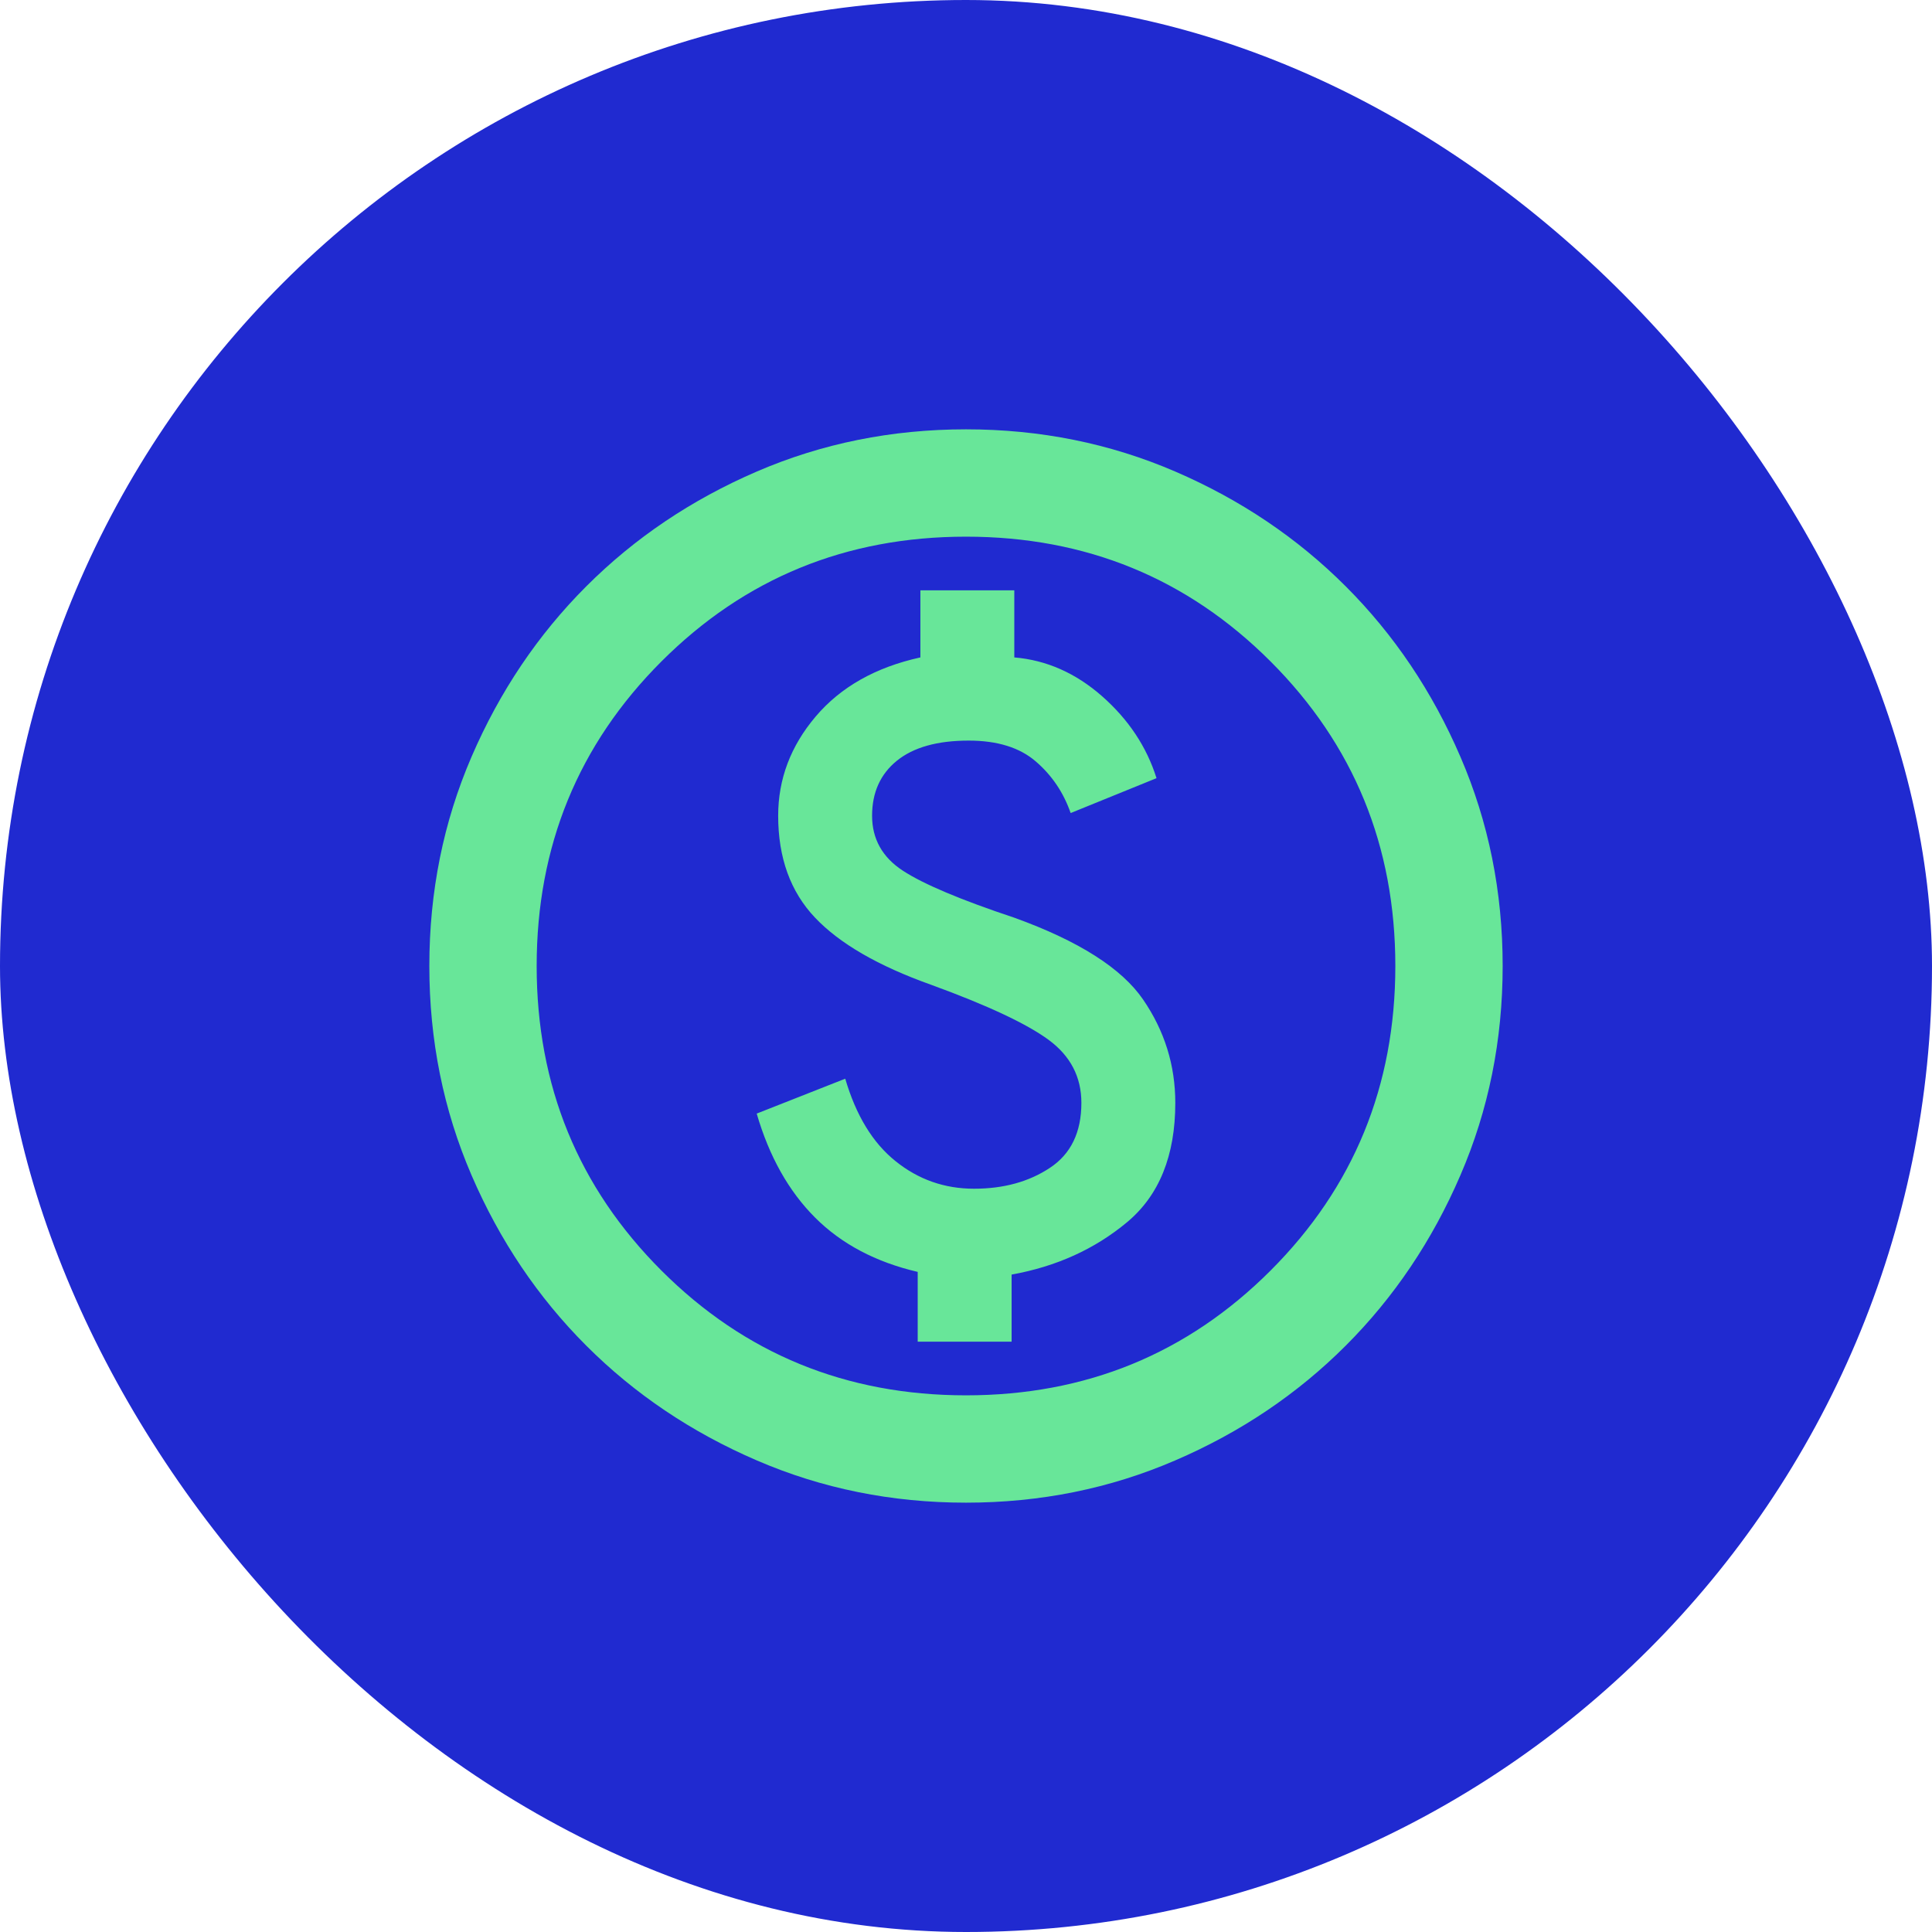
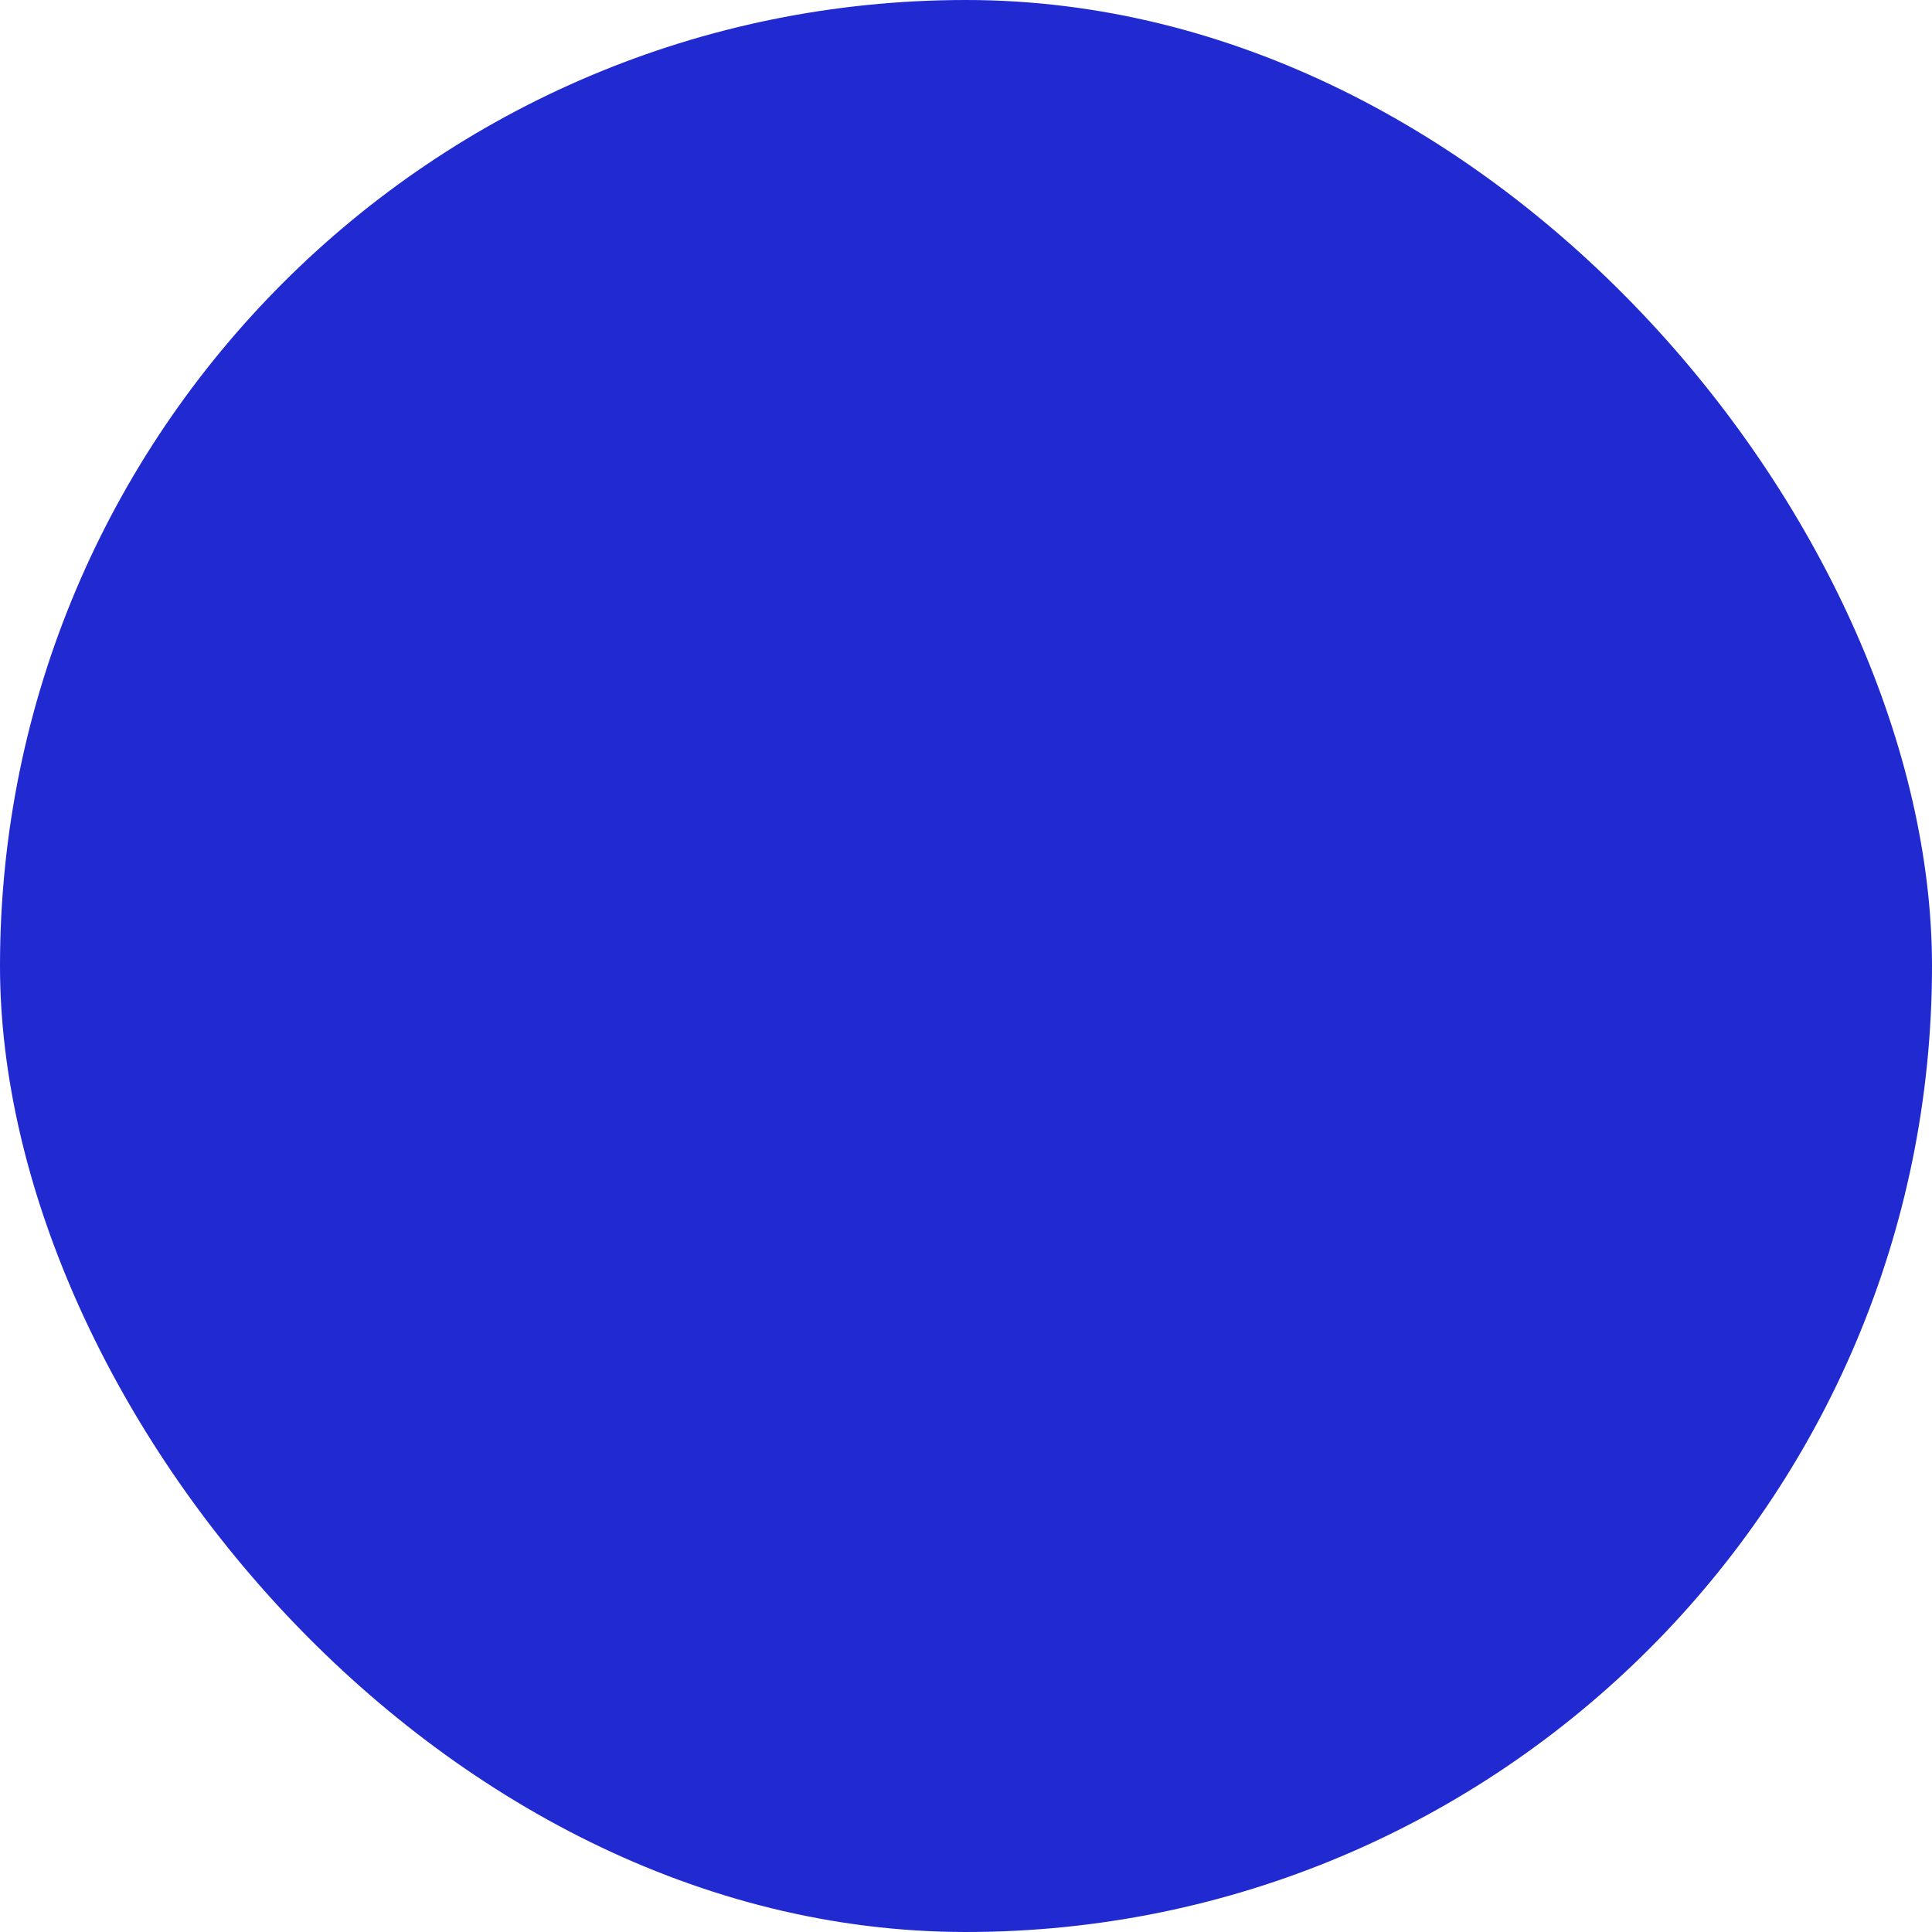
<svg xmlns="http://www.w3.org/2000/svg" width="36" height="36" viewBox="0 0 36 36" fill="none">
  <rect width="36" height="36" rx="18" fill="#202AD0" />
  <mask id="mask0_433_8317" style="mask-type:alpha" maskUnits="userSpaceOnUse" x="6" y="6" width="24" height="24">
-     <rect x="6" y="6" width="24" height="24" fill="#D9D9D9" />
-   </mask>
+     </mask>
  <g mask="url(#mask0_433_8317)">
-     <path d="M17.1 25H18.85V23.75C19.683 23.6 20.4 23.275 21 22.775C21.6 22.275 21.9 21.533 21.9 20.55C21.9 19.85 21.7 19.208 21.3 18.625C20.9 18.042 20.1 17.533 18.9 17.1C17.9 16.767 17.208 16.475 16.825 16.225C16.442 15.975 16.25 15.633 16.25 15.2C16.25 14.767 16.404 14.425 16.712 14.175C17.021 13.925 17.467 13.8 18.05 13.8C18.583 13.8 19 13.929 19.3 14.188C19.6 14.446 19.817 14.767 19.95 15.15L21.55 14.5C21.367 13.917 21.029 13.408 20.538 12.975C20.046 12.542 19.5 12.3 18.9 12.25V11H17.15V12.25C16.317 12.433 15.667 12.8 15.2 13.35C14.733 13.9 14.5 14.517 14.5 15.2C14.5 15.983 14.729 16.617 15.188 17.1C15.646 17.583 16.367 18 17.35 18.35C18.4 18.733 19.129 19.075 19.538 19.375C19.946 19.675 20.15 20.067 20.15 20.55C20.15 21.1 19.954 21.504 19.562 21.762C19.171 22.021 18.7 22.15 18.15 22.15C17.6 22.15 17.113 21.979 16.688 21.637C16.262 21.296 15.95 20.783 15.75 20.1L14.1 20.75C14.333 21.55 14.696 22.196 15.188 22.688C15.679 23.179 16.317 23.517 17.1 23.7V25ZM18 28C16.617 28 15.317 27.738 14.1 27.212C12.883 26.688 11.825 25.975 10.925 25.075C10.025 24.175 9.312 23.117 8.787 21.9C8.262 20.683 8 19.383 8 18C8 16.617 8.262 15.317 8.787 14.1C9.312 12.883 10.025 11.825 10.925 10.925C11.825 10.025 12.883 9.312 14.1 8.787C15.317 8.262 16.617 8 18 8C19.383 8 20.683 8.262 21.9 8.787C23.117 9.312 24.175 10.025 25.075 10.925C25.975 11.825 26.688 12.883 27.212 14.1C27.738 15.317 28 16.617 28 18C28 19.383 27.738 20.683 27.212 21.9C26.688 23.117 25.975 24.175 25.075 25.075C24.175 25.975 23.117 26.688 21.9 27.212C20.683 27.738 19.383 28 18 28ZM18 26C20.233 26 22.125 25.225 23.675 23.675C25.225 22.125 26 20.233 26 18C26 15.767 25.225 13.875 23.675 12.325C22.125 10.775 20.233 10 18 10C15.767 10 13.875 10.775 12.325 12.325C10.775 13.875 10 15.767 10 18C10 20.233 10.775 22.125 12.325 23.675C13.875 25.225 15.767 26 18 26Z" fill="#68E699" />
-   </g>
+     </g>
</svg>